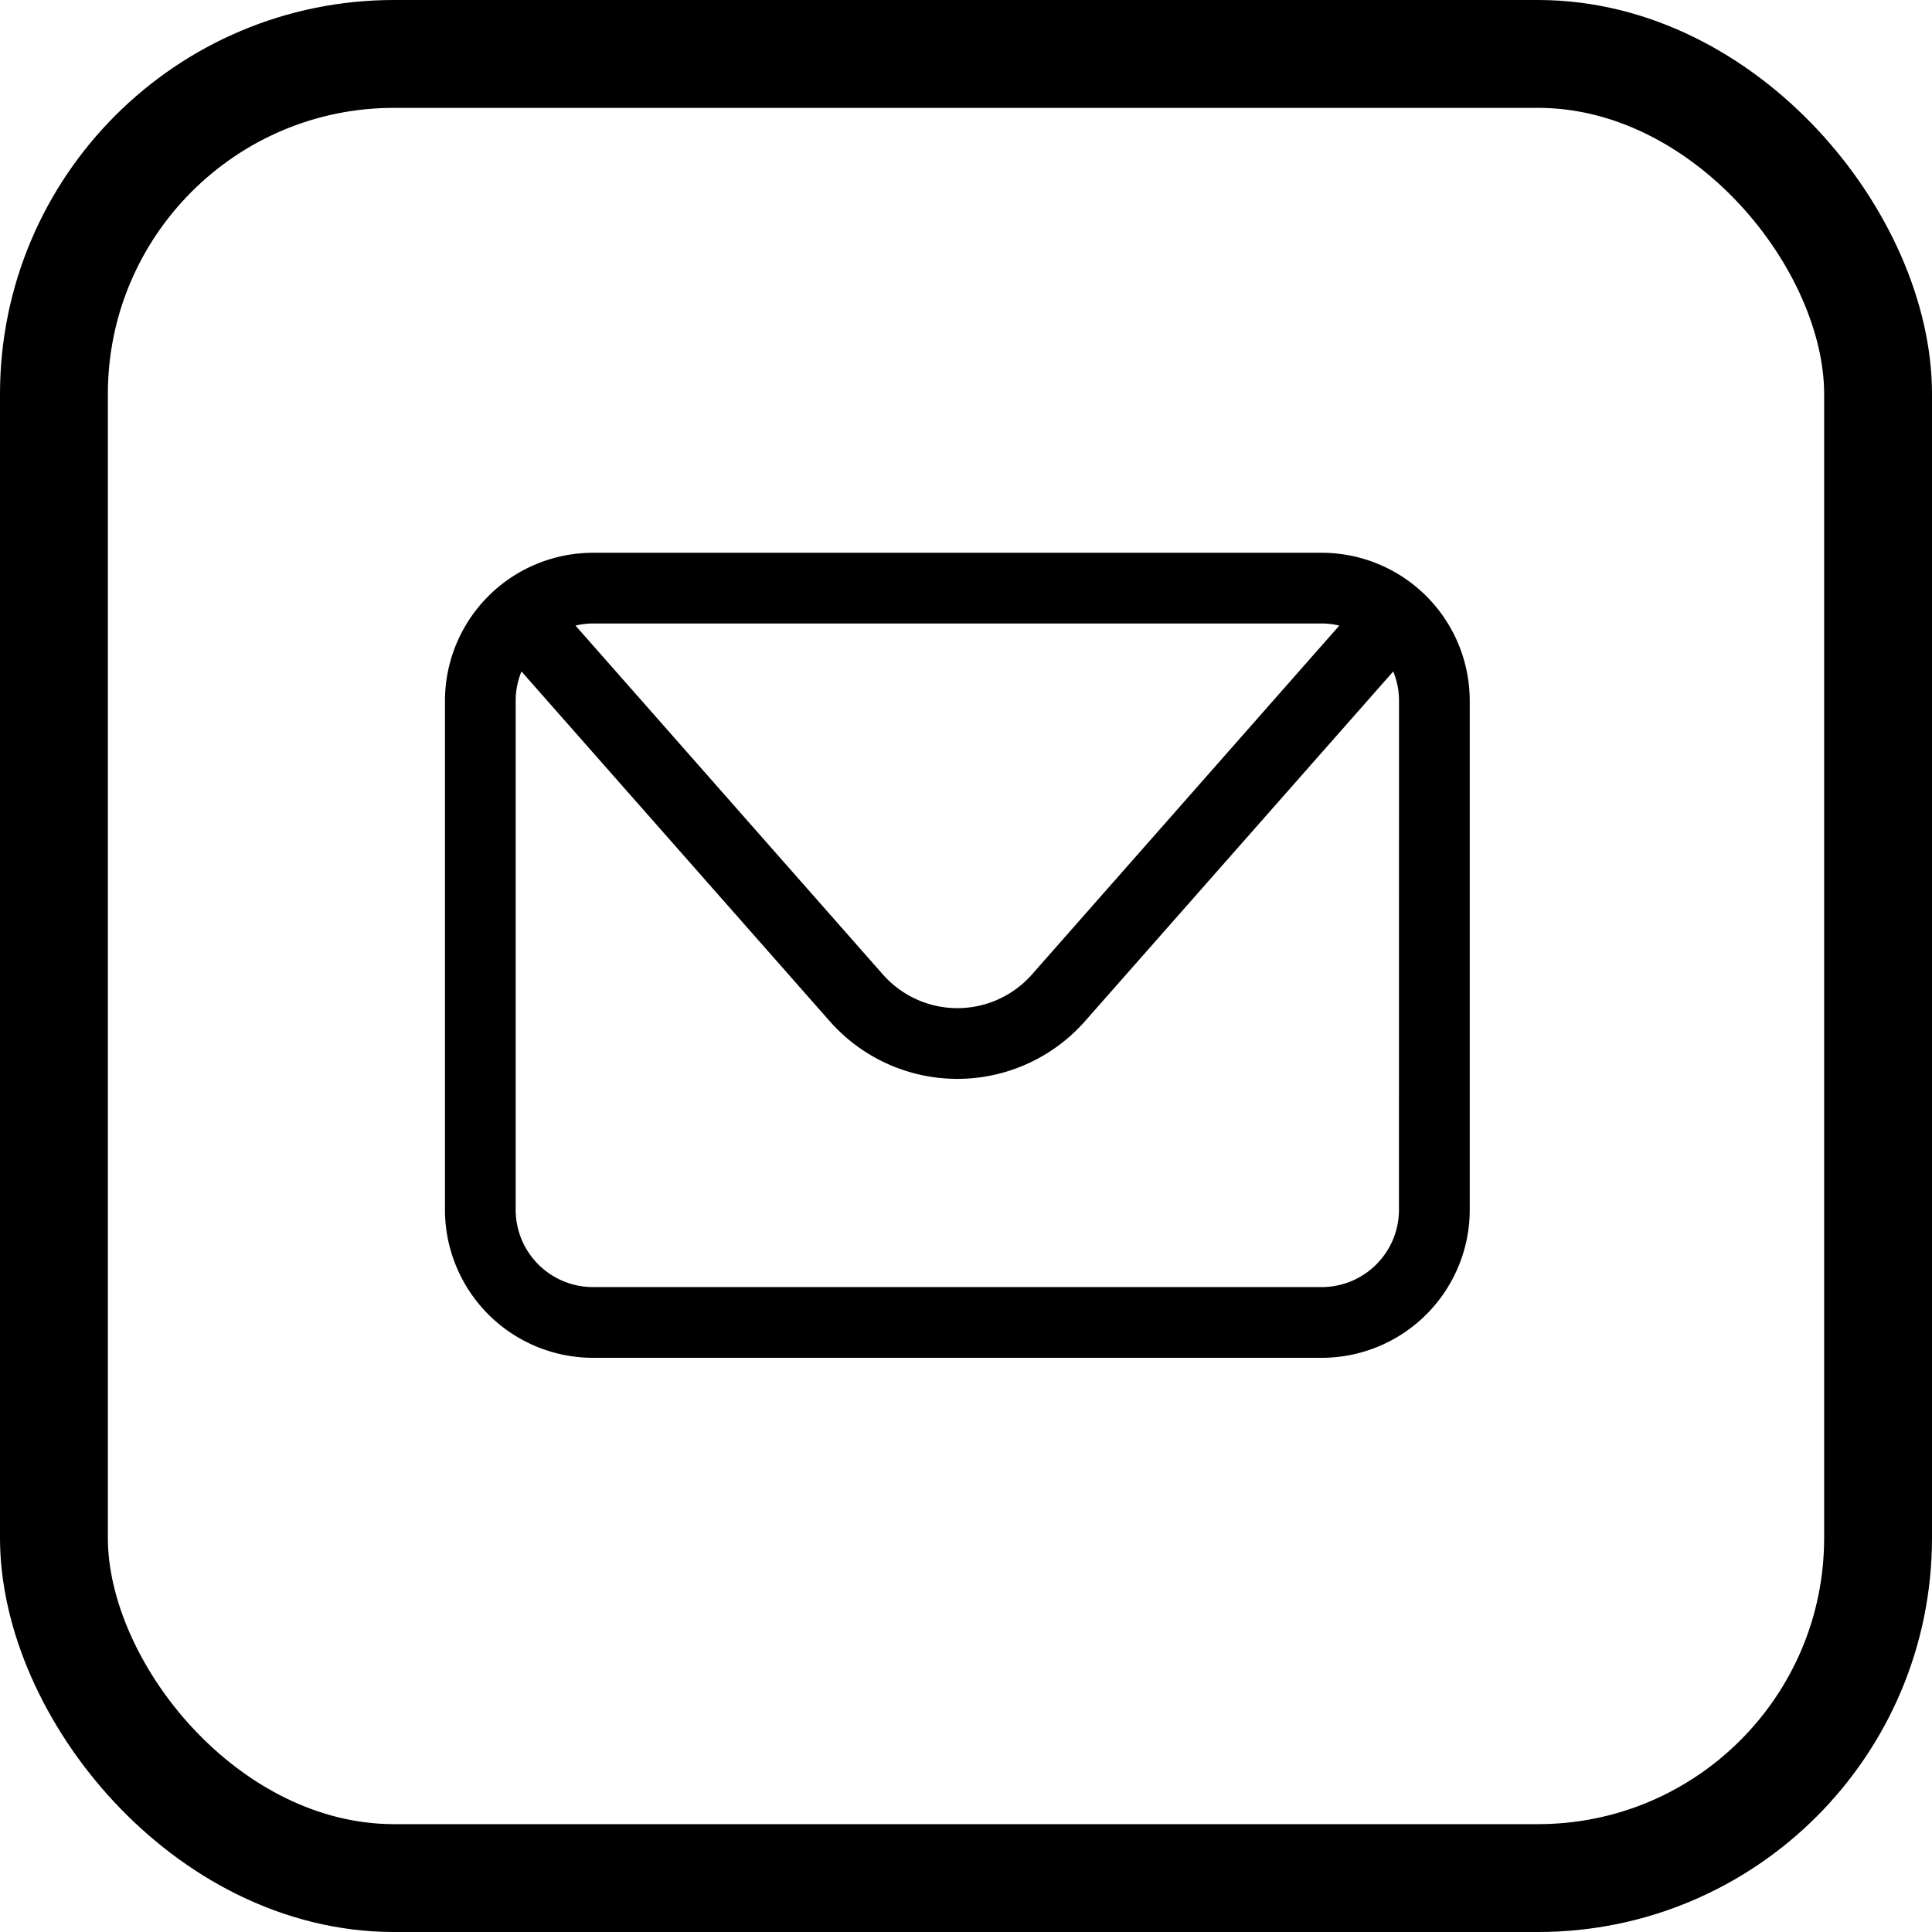
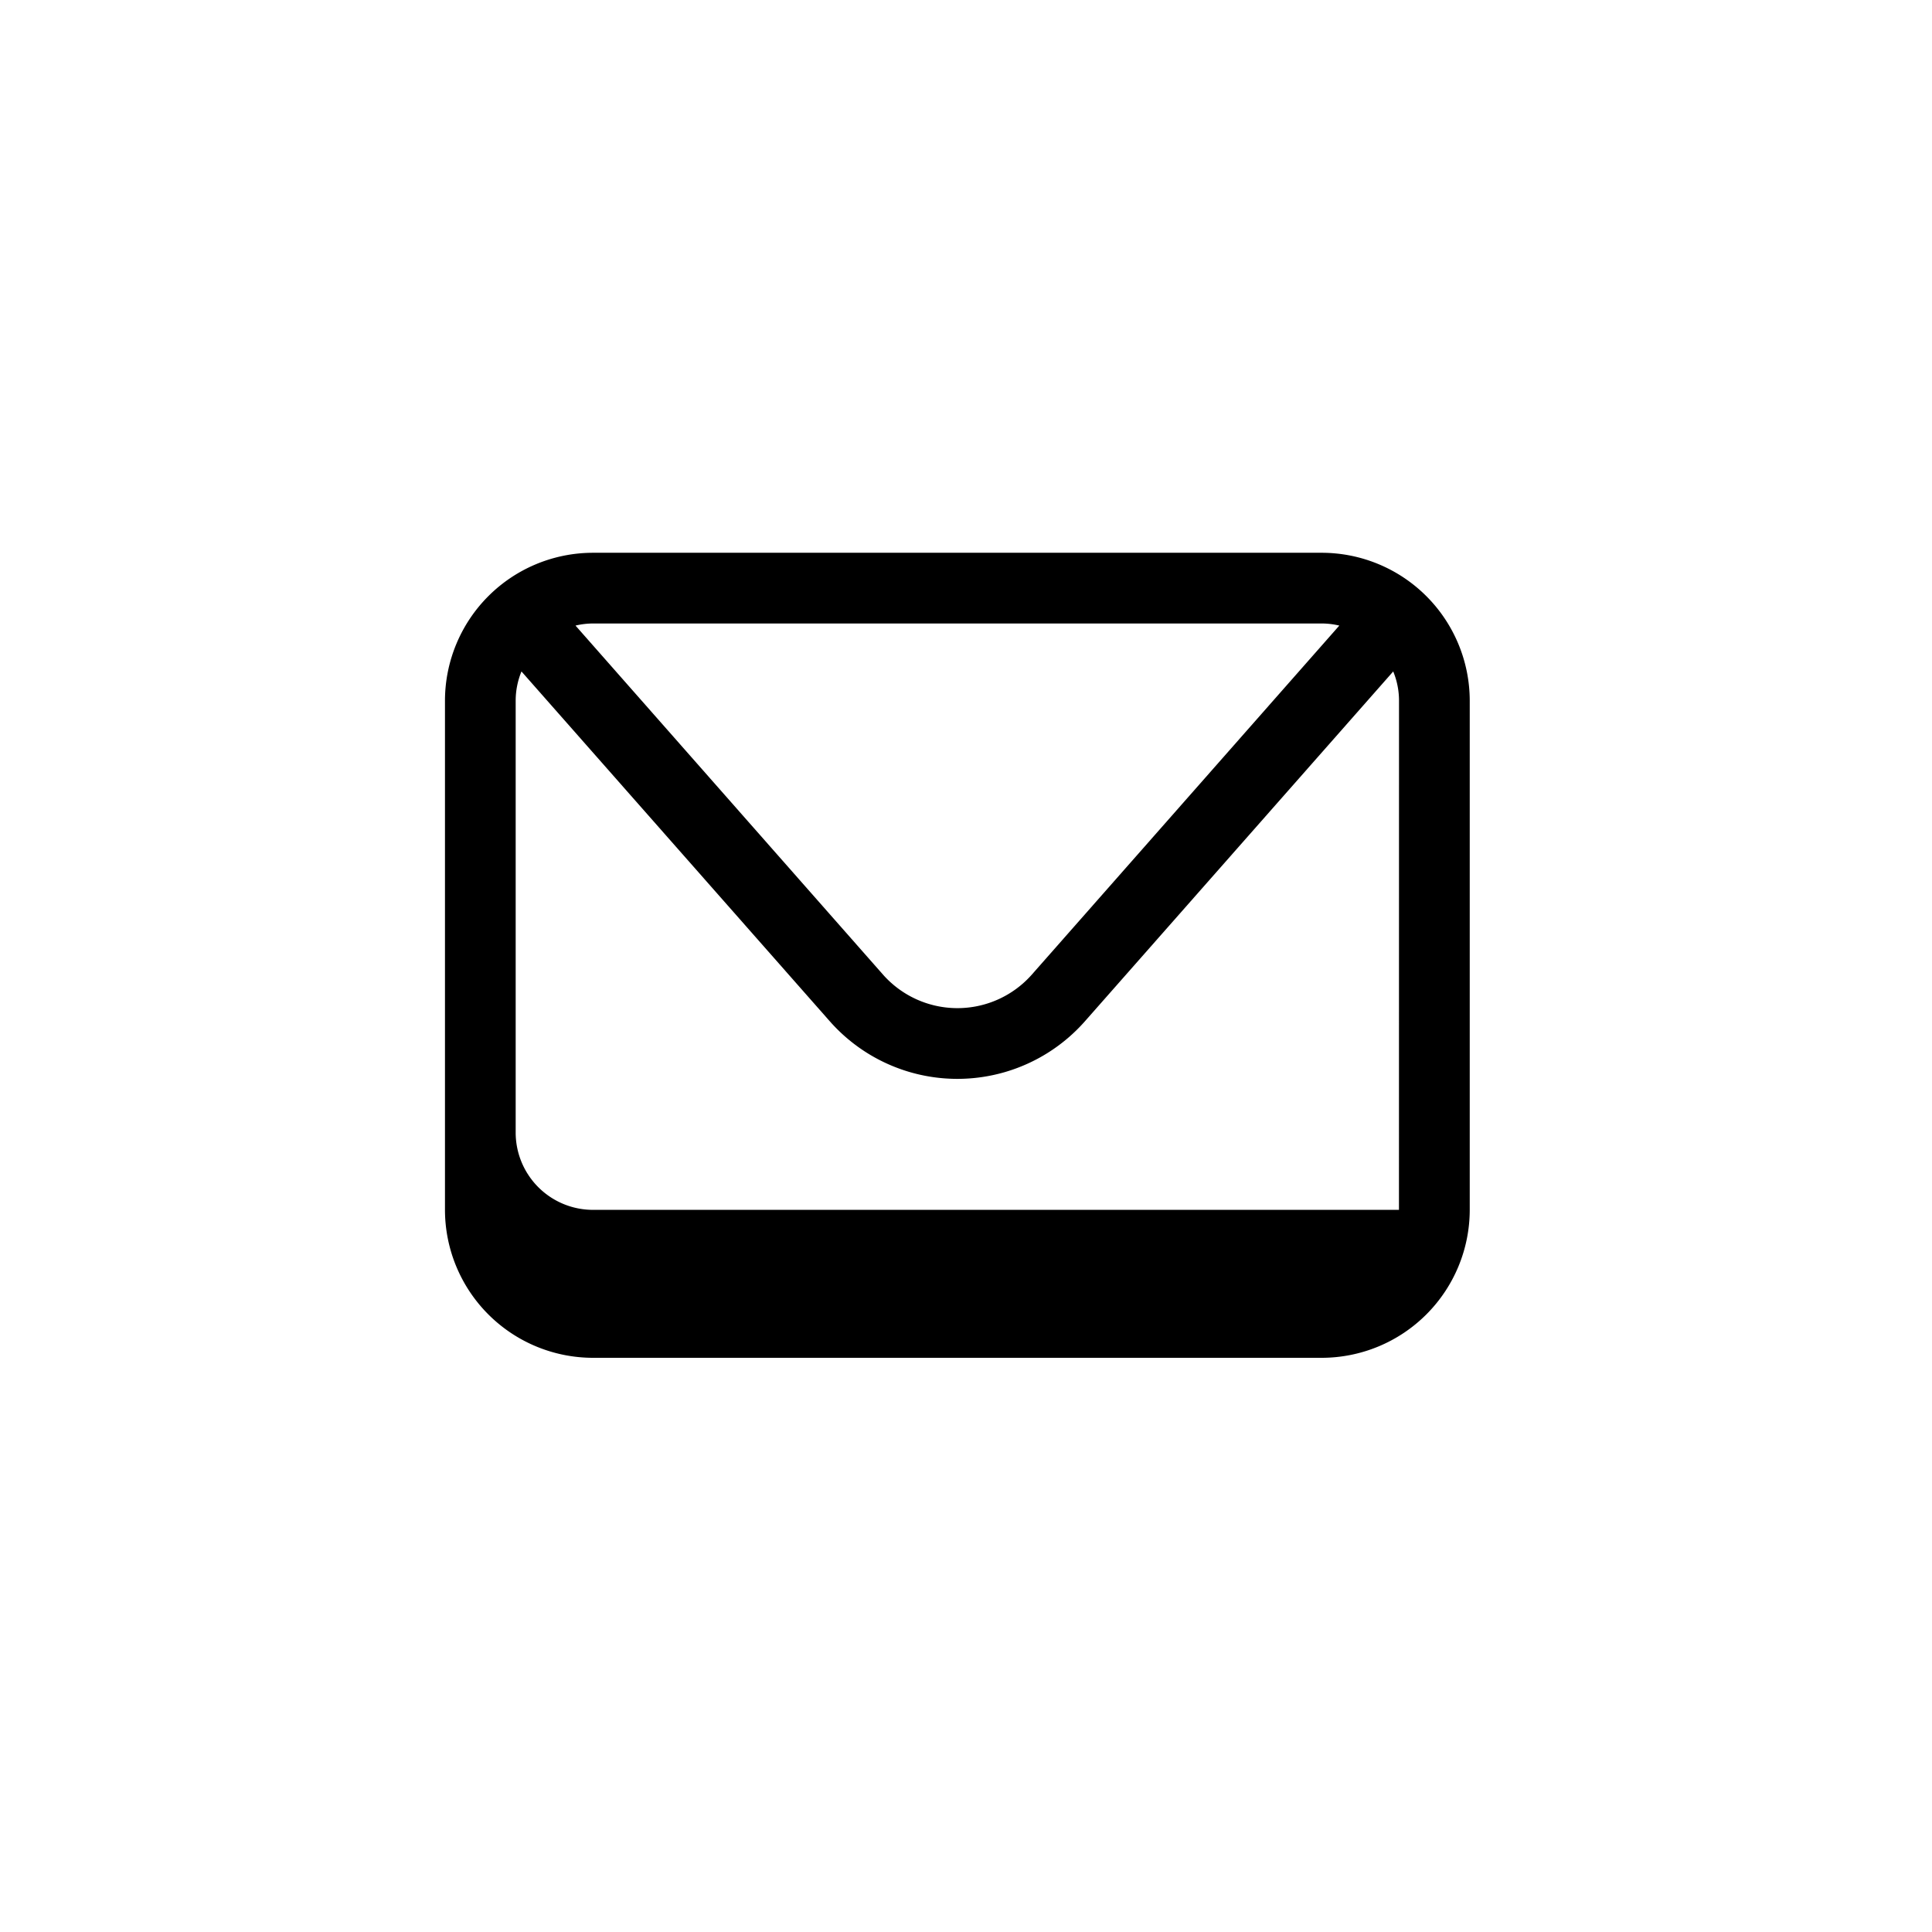
<svg xmlns="http://www.w3.org/2000/svg" width="71.649" height="71.649" viewBox="0 0 71.649 71.649">
  <defs>
    <style>.a{fill:none;stroke:#000;stroke-linecap:round;stroke-linejoin:round;stroke-width:4px;}</style>
  </defs>
  <g transform="translate(-355.809 -258.391)">
-     <rect class="a" width="67.649" height="67.649" rx="12.613" transform="translate(357.809 260.391)" />
-     <path d="M536.729,262.682H509.7a5.492,5.492,0,0,0-5.486,5.486V287.05a5.493,5.493,0,0,0,5.486,5.487h27.031a5.494,5.494,0,0,0,5.487-5.487V268.168A5.493,5.493,0,0,0,536.729,262.682Zm0,2.622a2.86,2.86,0,0,1,.652.078l-11.4,12.94a3.684,3.684,0,0,1-5.526,0l-11.4-12.94a2.858,2.858,0,0,1,.651-.078Zm2.864,21.746a2.868,2.868,0,0,1-2.864,2.864H509.7a2.868,2.868,0,0,1-2.864-2.864V268.168a2.86,2.86,0,0,1,.215-1.085l11.434,12.973a6.307,6.307,0,0,0,9.462,0l11.433-12.973a2.841,2.841,0,0,1,.215,1.085Z" transform="translate(-131.903 16.209)" />
+     <path d="M536.729,262.682H509.7a5.492,5.492,0,0,0-5.486,5.486V287.05a5.493,5.493,0,0,0,5.486,5.487h27.031a5.494,5.494,0,0,0,5.487-5.487V268.168A5.493,5.493,0,0,0,536.729,262.682Zm0,2.622a2.86,2.86,0,0,1,.652.078l-11.4,12.94a3.684,3.684,0,0,1-5.526,0l-11.4-12.94a2.858,2.858,0,0,1,.651-.078Zm2.864,21.746H509.7a2.868,2.868,0,0,1-2.864-2.864V268.168a2.86,2.86,0,0,1,.215-1.085l11.434,12.973a6.307,6.307,0,0,0,9.462,0l11.433-12.973a2.841,2.841,0,0,1,.215,1.085Z" transform="translate(-131.903 16.209)" />
  </g>
</svg>